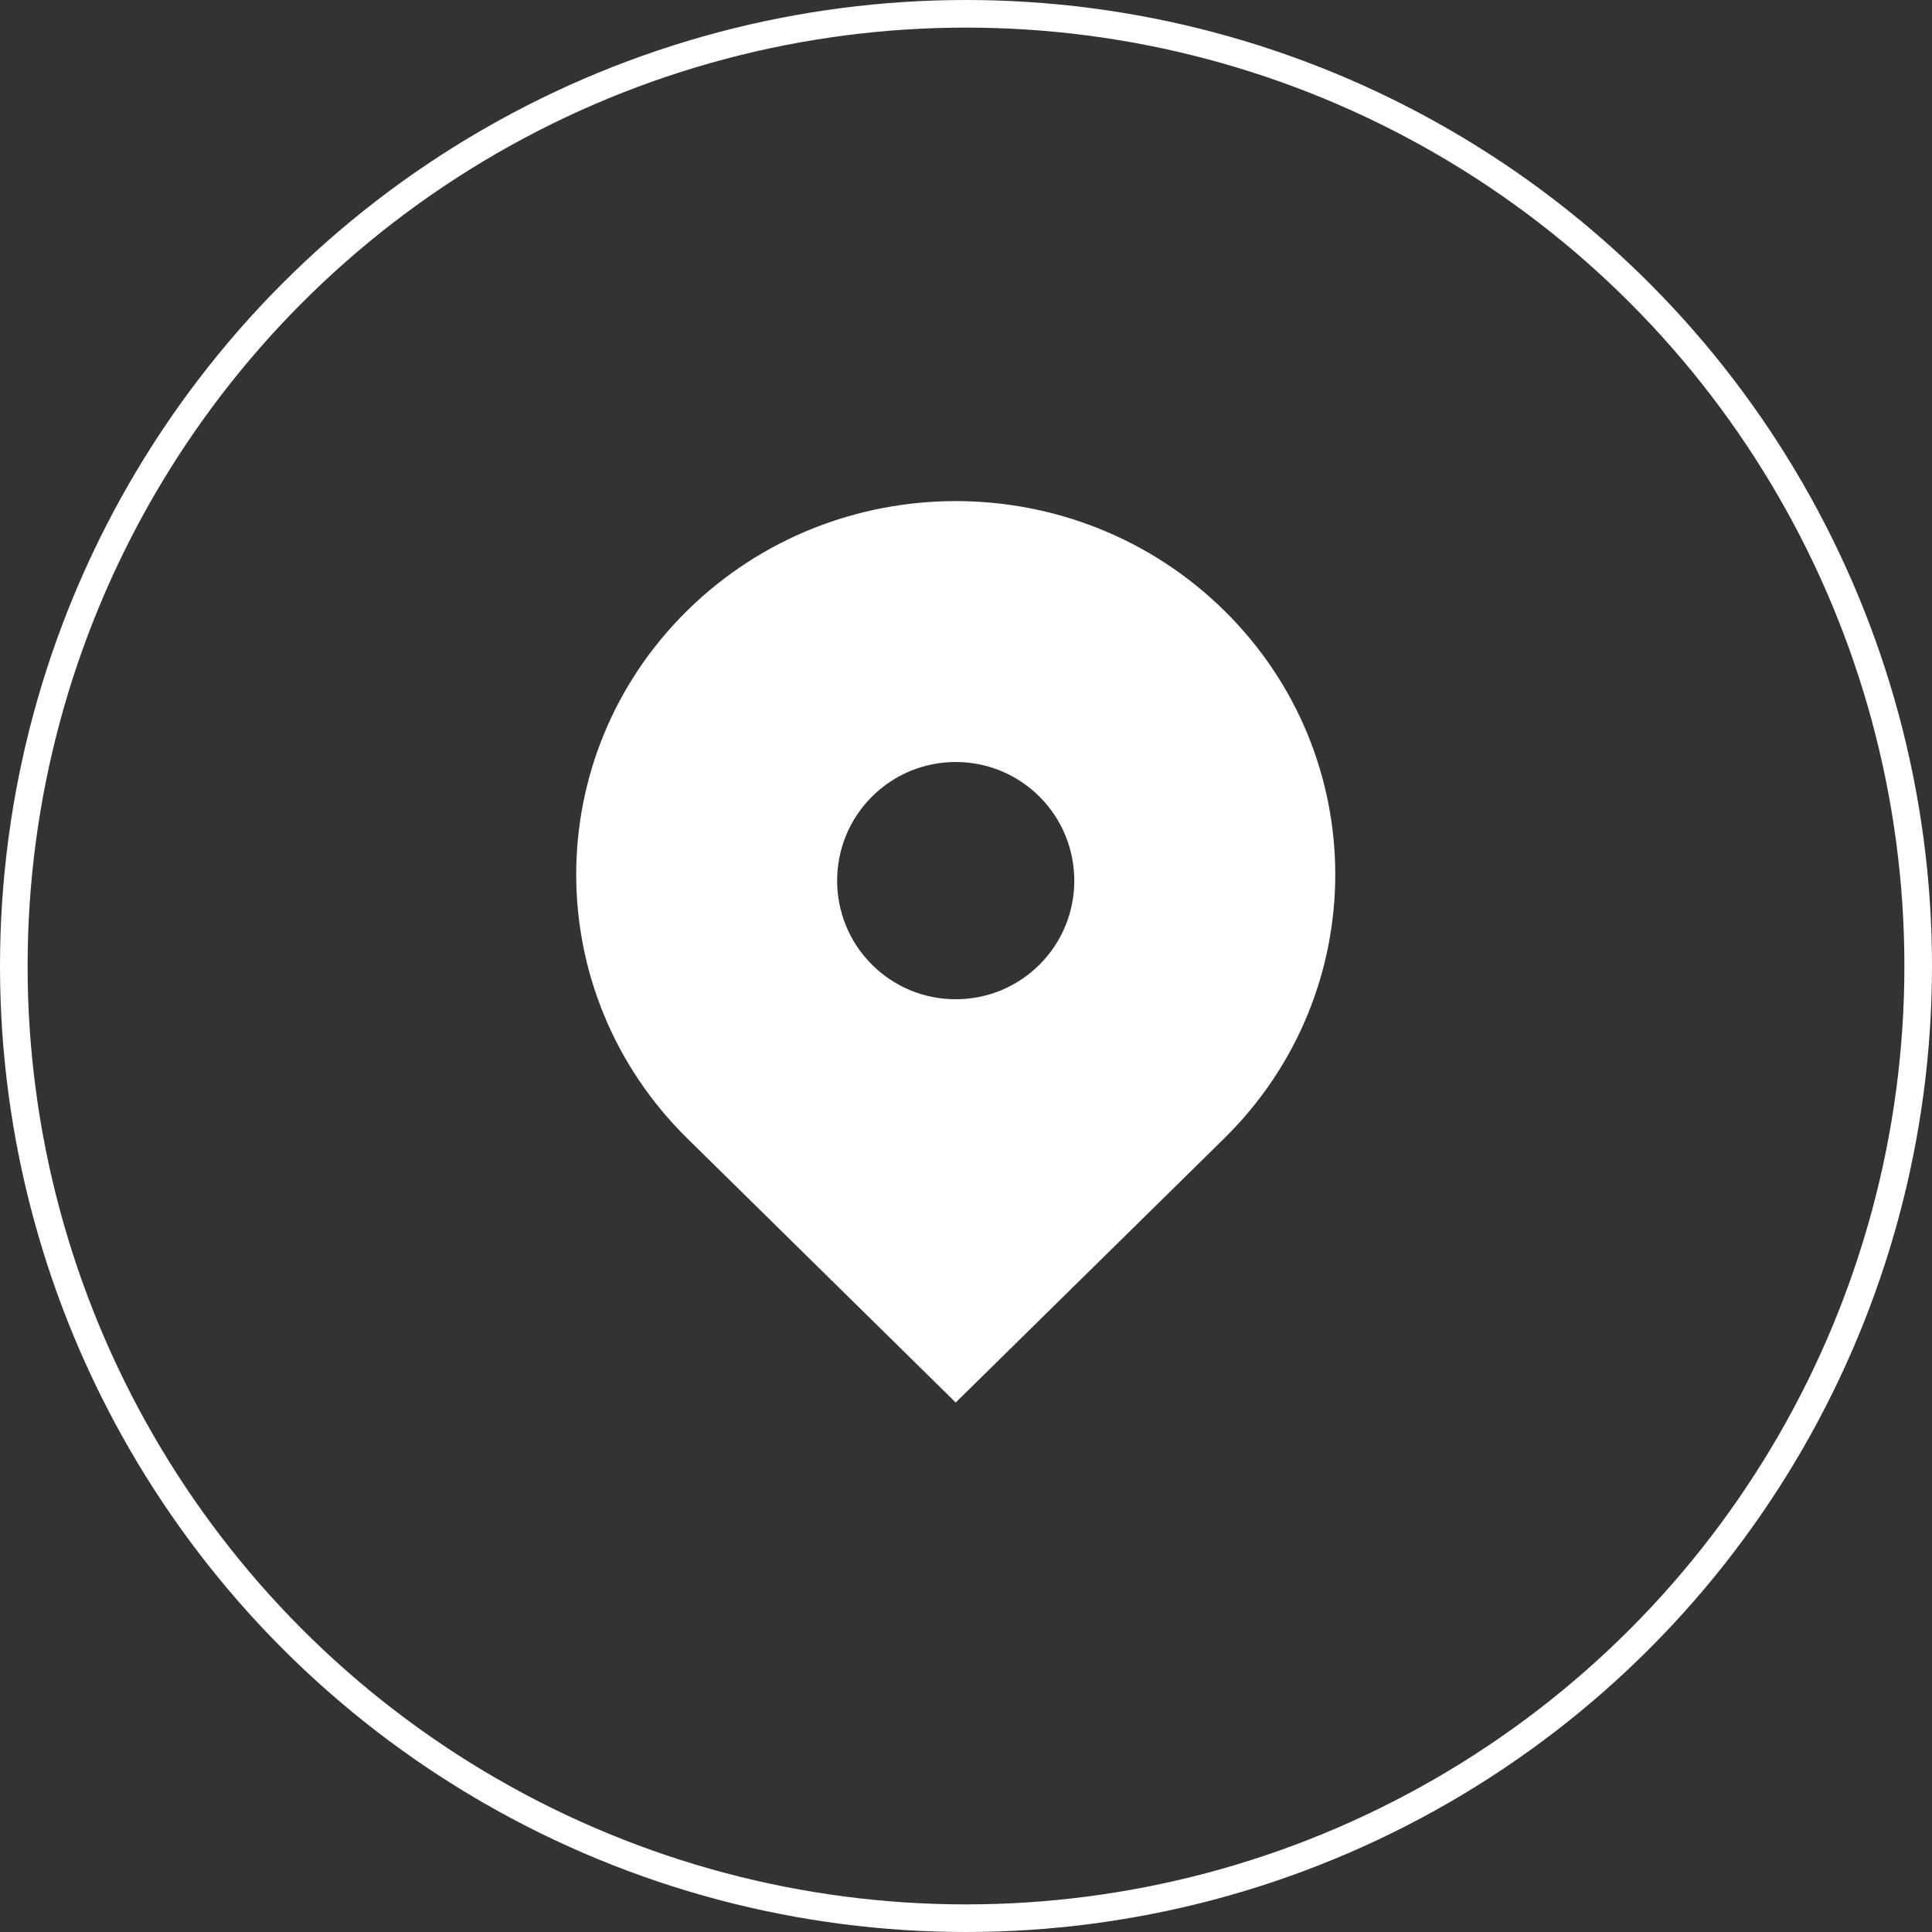
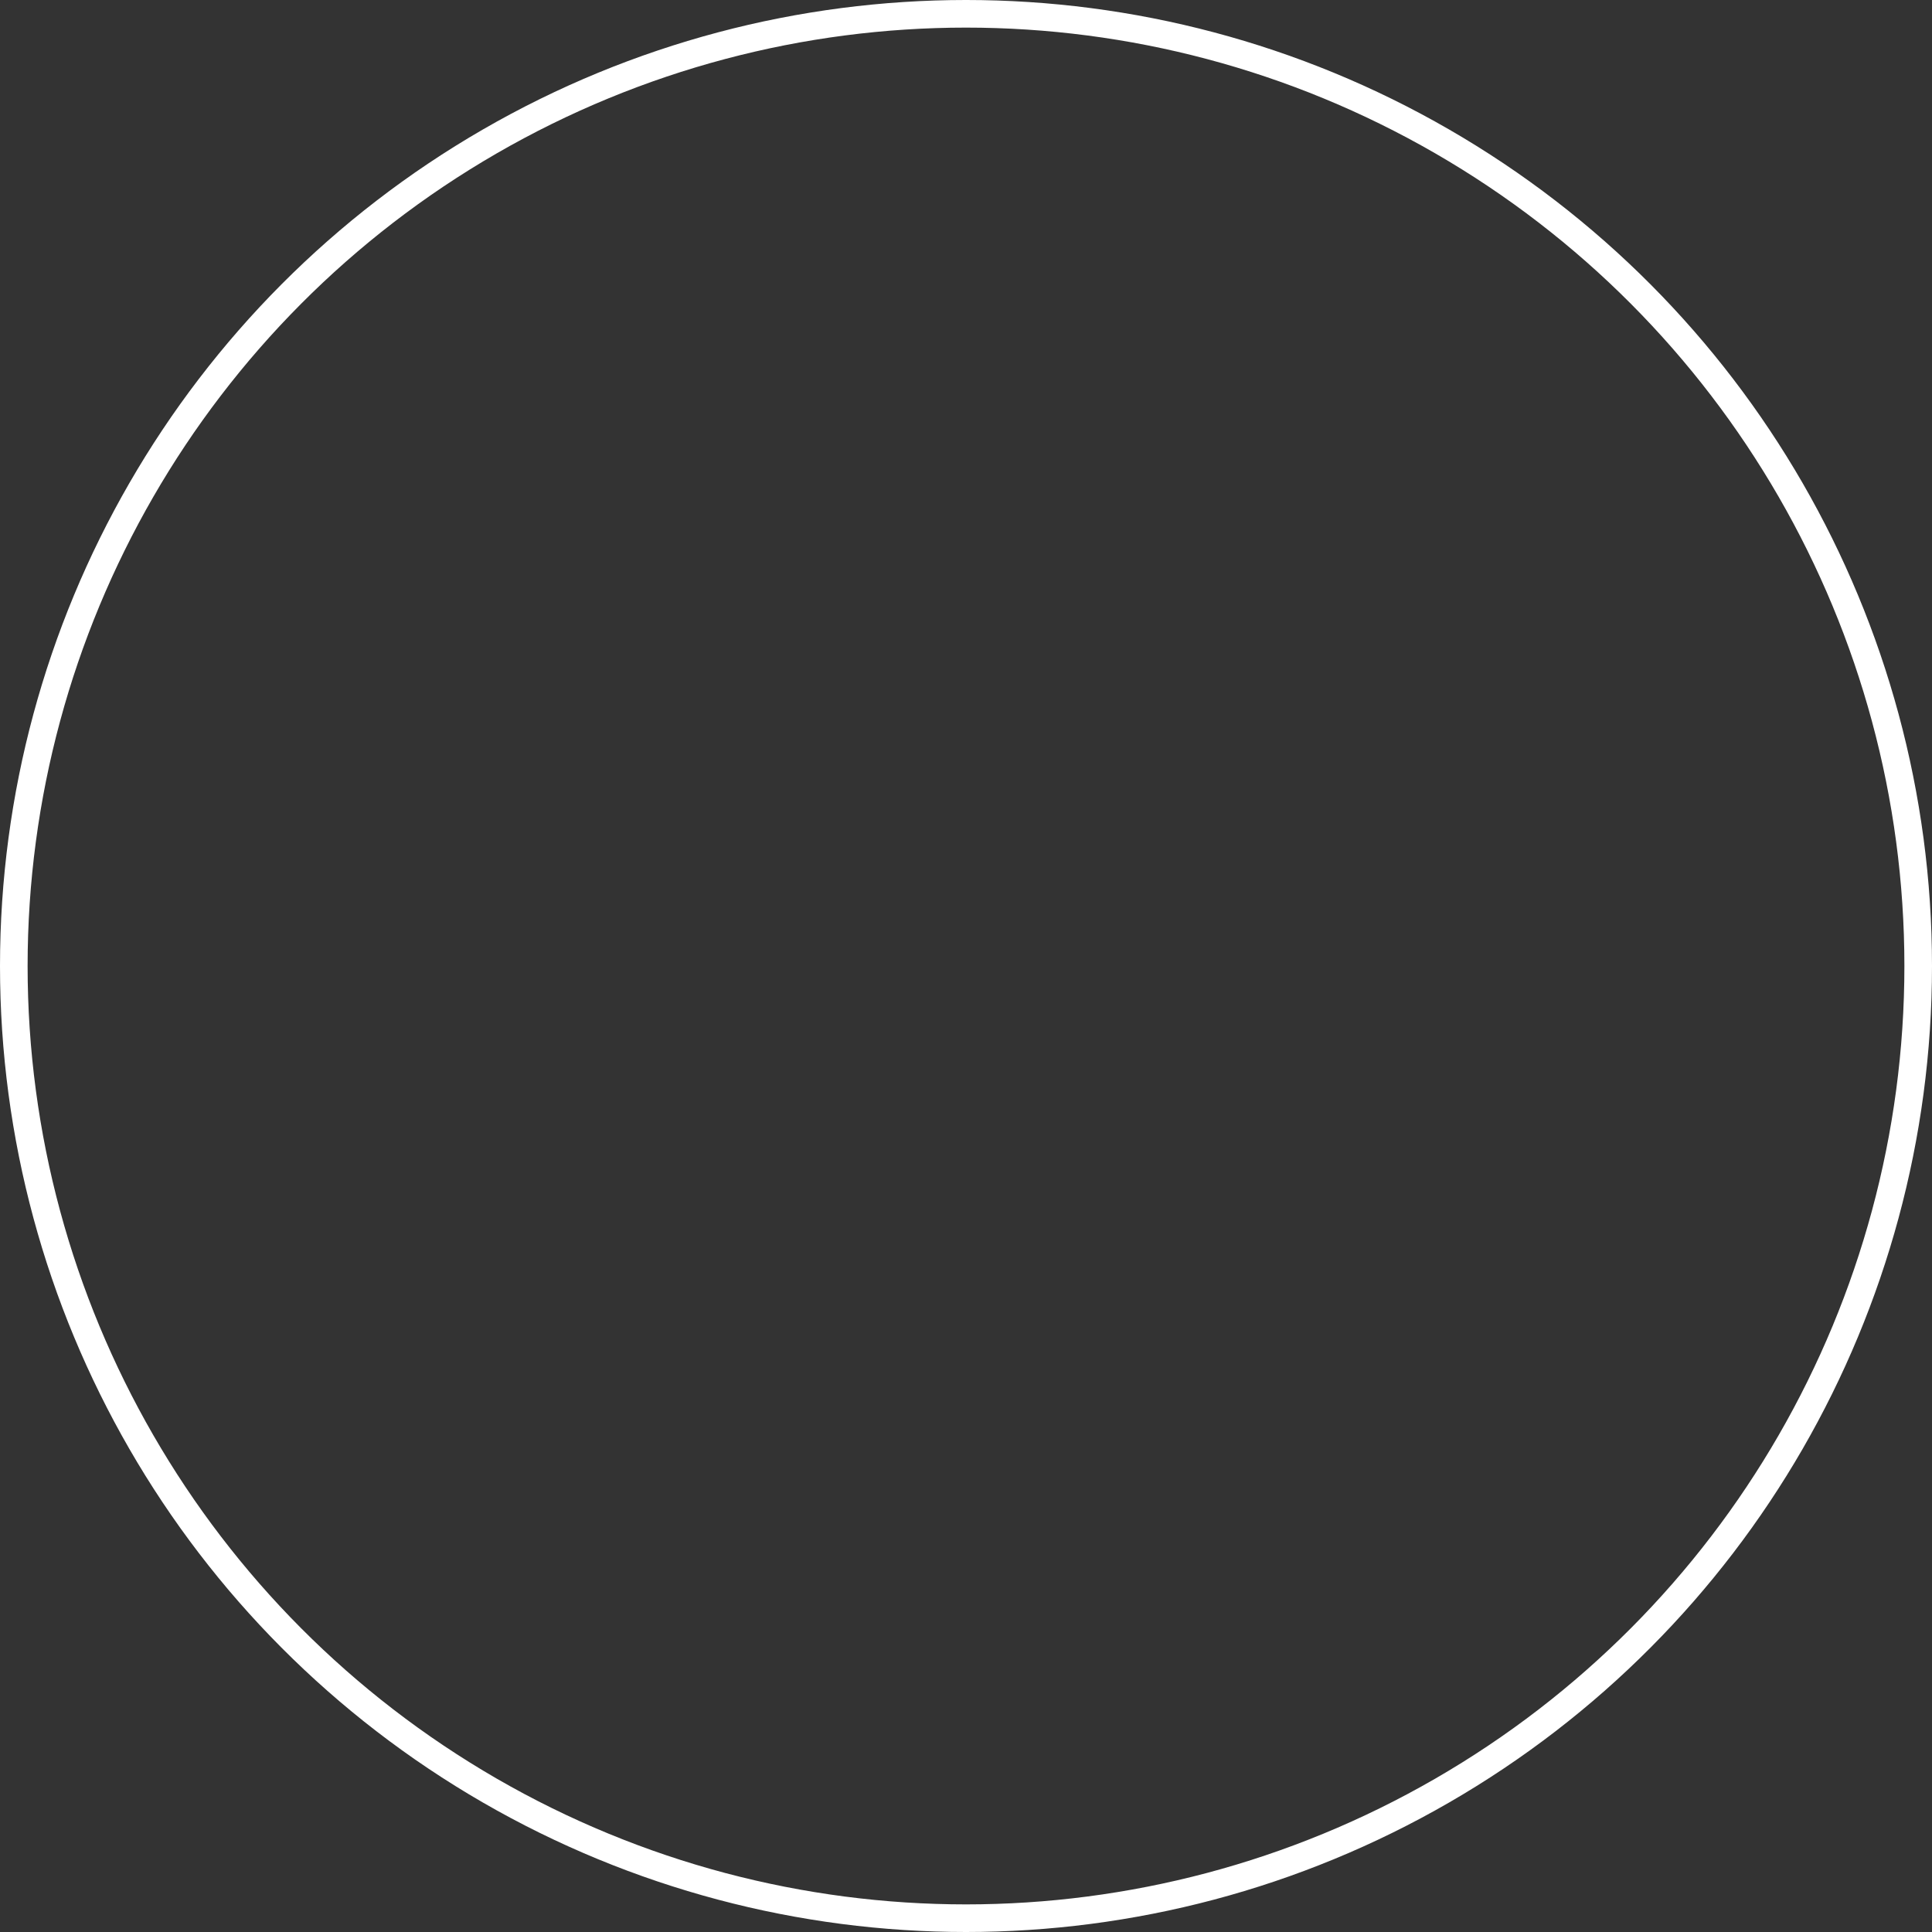
<svg xmlns="http://www.w3.org/2000/svg" width="62" height="62" viewBox="0 0 62 62" fill="none">
  <rect x="0" y="0" width="62" height="62" fill="#333333" stroke="none" />
-   <path d="M39.283 19.59C34.527 14.911 26.815 14.911 22.059 19.59C17.302 24.27 17.302 31.857 22.059 36.536L30.67 45.008L39.283 36.536C44.039 31.857 44.039 24.27 39.283 19.59ZM30.67 32.067C29.653 32.067 28.698 31.671 27.978 30.953C26.494 29.468 26.494 27.053 27.978 25.569C28.697 24.85 29.653 24.454 30.67 24.454C31.687 24.454 32.643 24.85 33.362 25.569C34.846 27.053 34.846 29.47 33.362 30.953C32.643 31.671 31.687 32.067 30.67 32.067Z" fill="white" />
  <circle cx="31" cy="31" r="30.557" stroke="white" stroke-width="0.886" />
</svg>